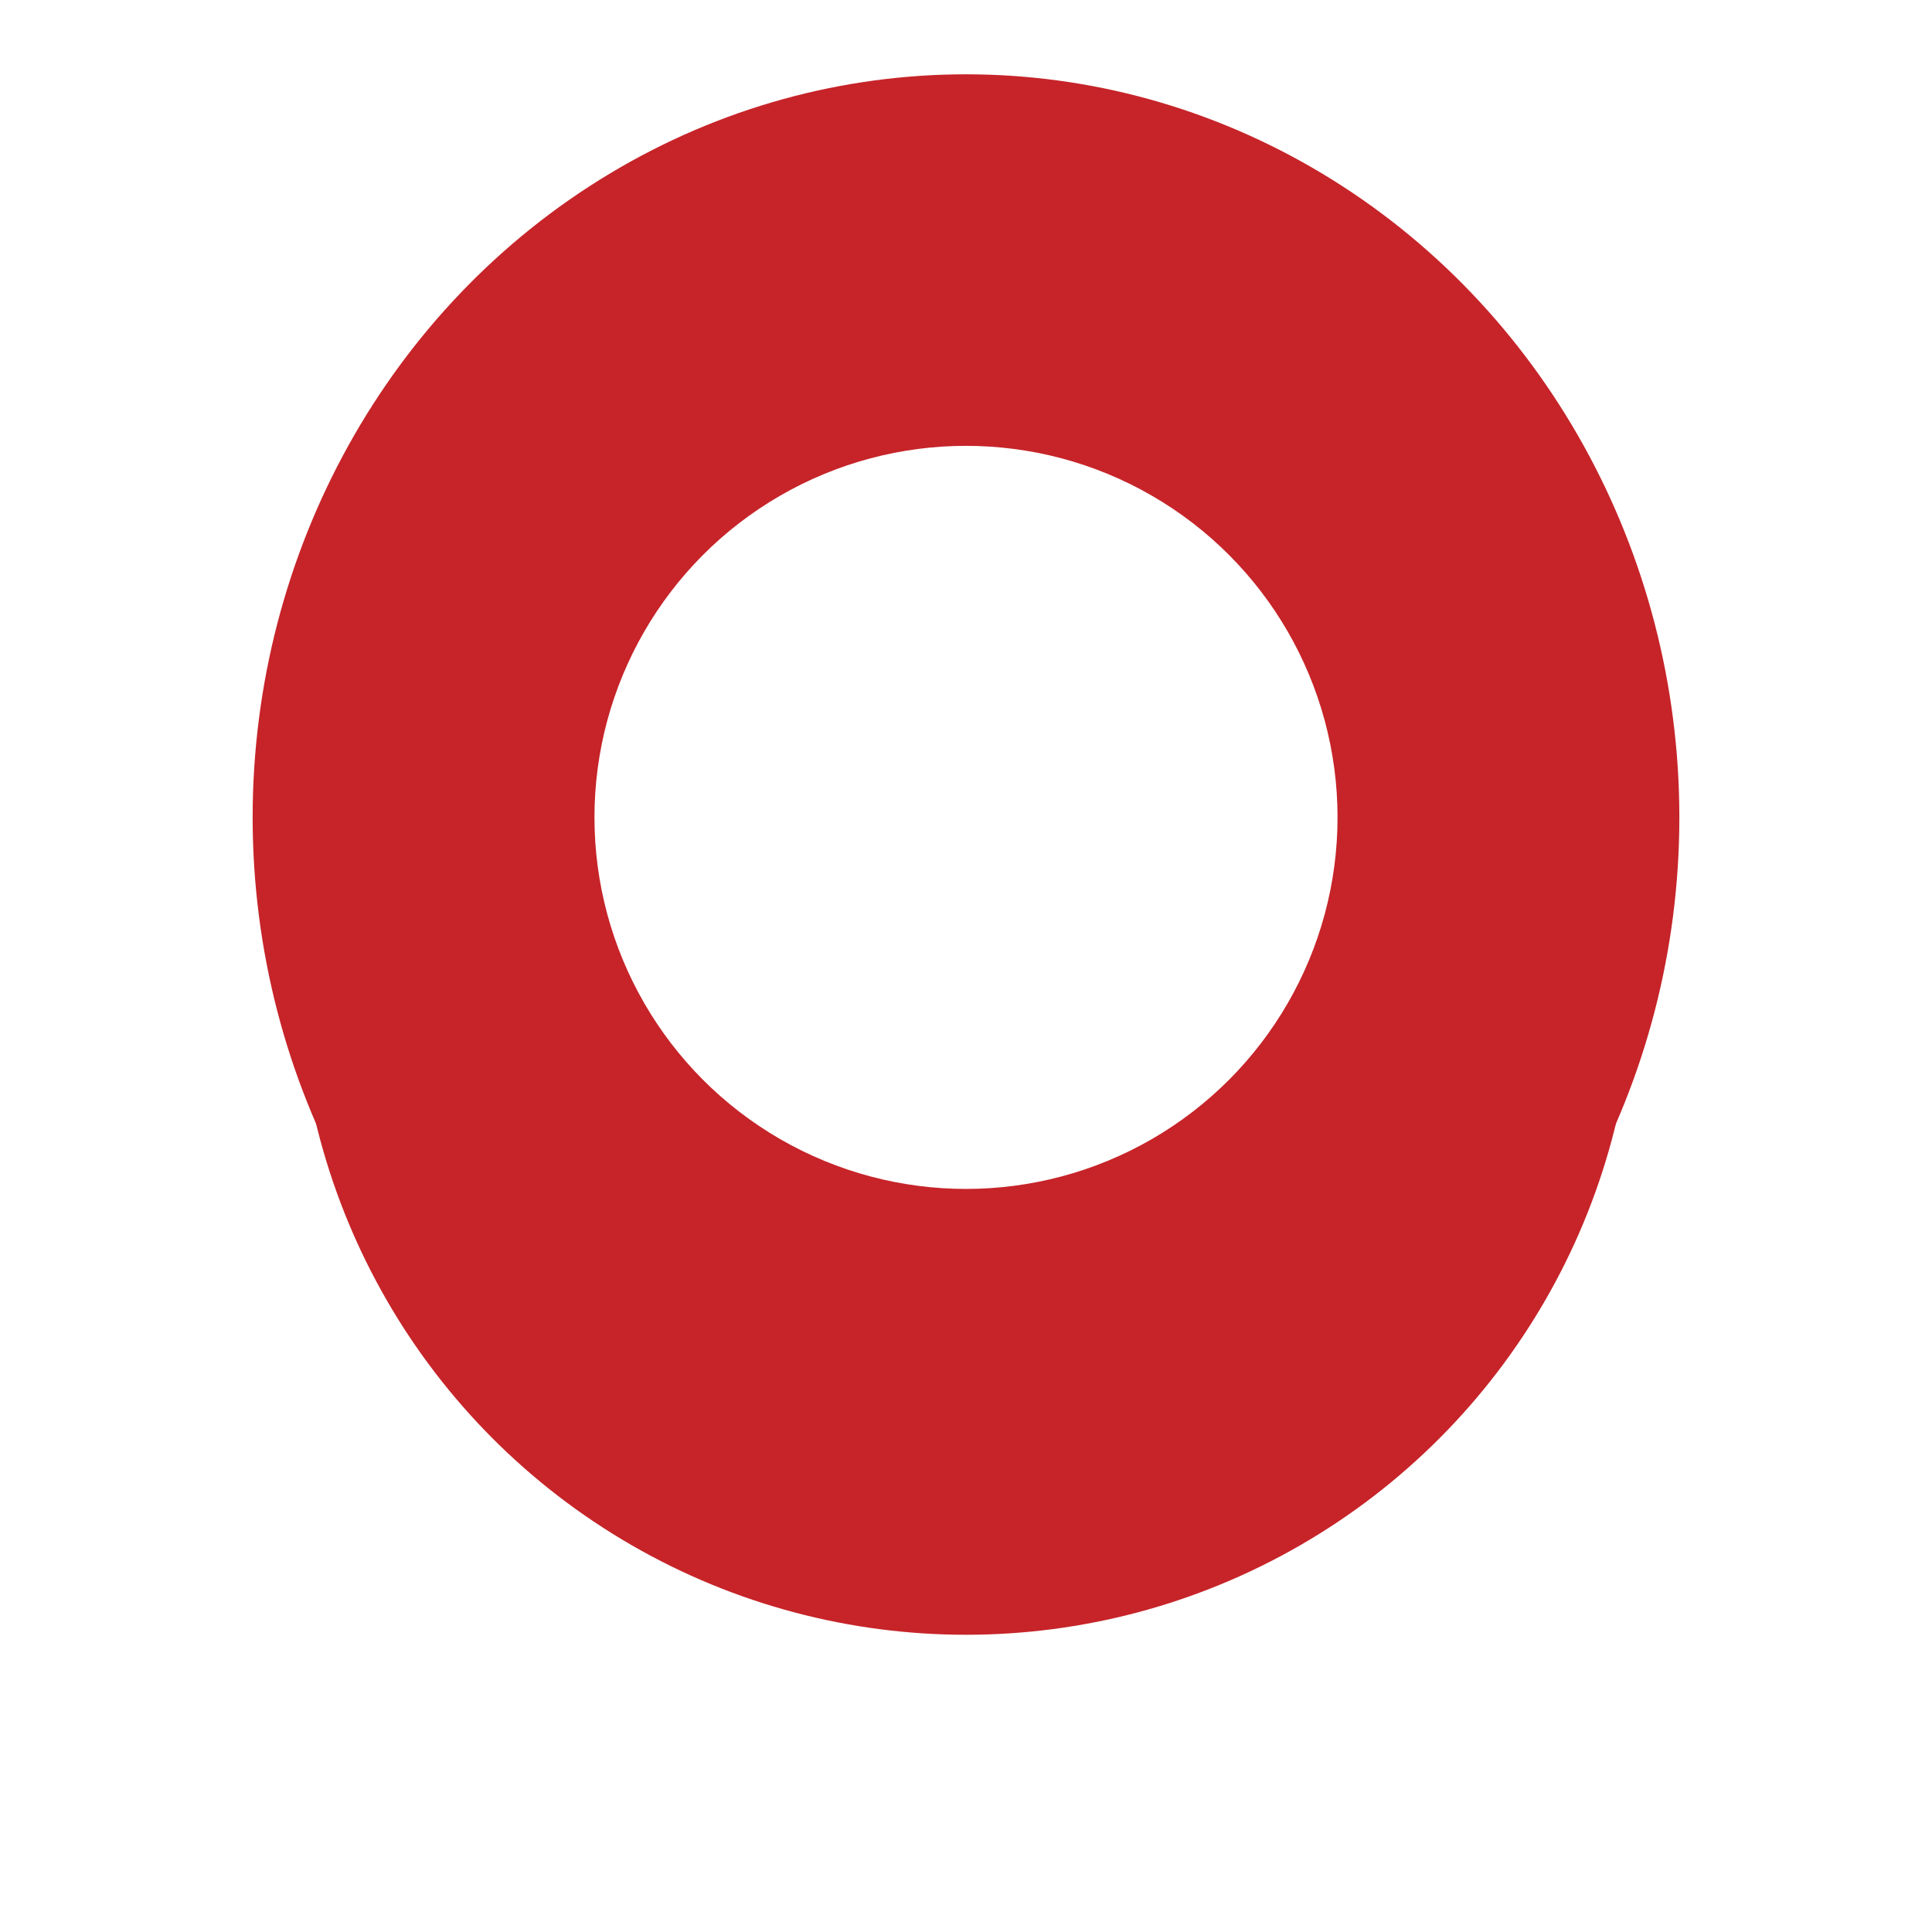
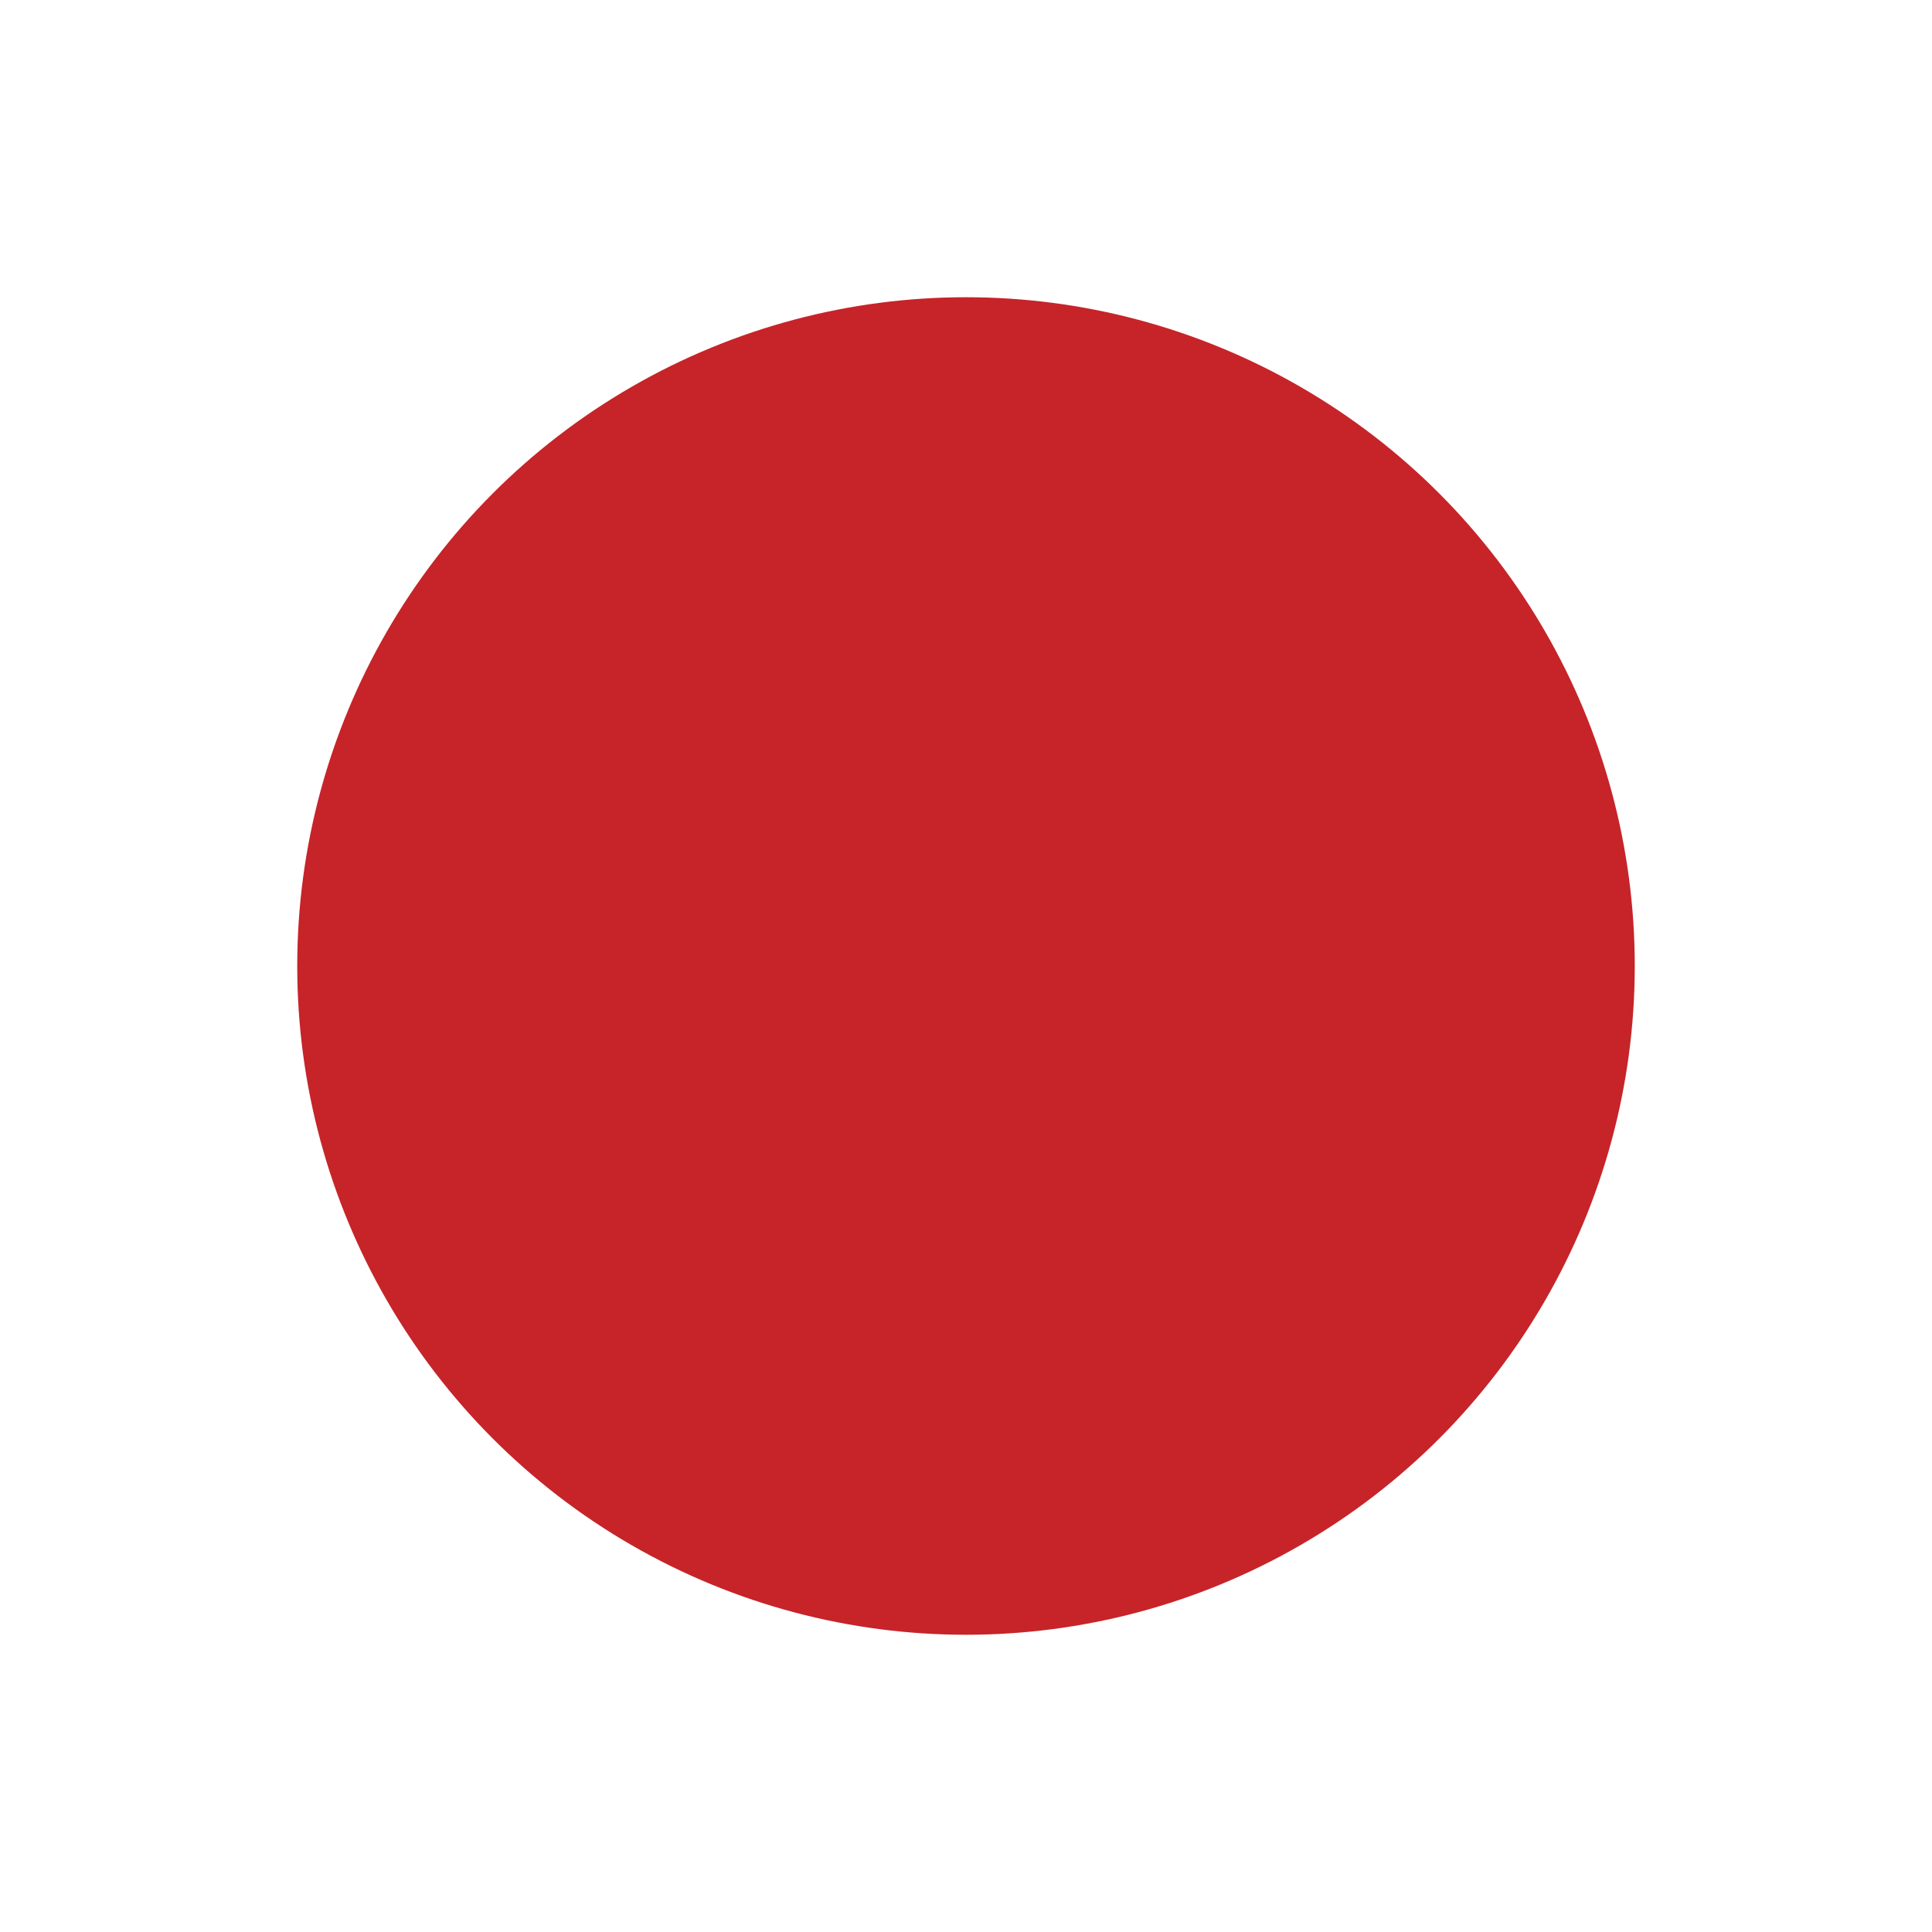
<svg xmlns="http://www.w3.org/2000/svg" width="26" height="26" viewBox="0 0 26 26" fill="none">
  <g filter="url(#filter0_f_161_3)">
    <circle cx="13" cy="13" r="9" fill="#C62429" />
  </g>
-   <ellipse cx="13" cy="11" rx="9.6" ry="10" fill="#C62429" />
-   <circle cx="13" cy="11" r="5" fill="white" />
  <defs>
    <filter id="filter0_f_161_3" x="0" y="0" width="26" height="26" filterUnits="userSpaceOnUse" color-interpolation-filters="sRGB">
      <feFlood flood-opacity="0" result="BackgroundImageFix" />
      <feBlend mode="normal" in="SourceGraphic" in2="BackgroundImageFix" result="shape" />
      <feGaussianBlur stdDeviation="2" result="effect1_foregroundBlur_161_3" />
    </filter>
  </defs>
</svg>